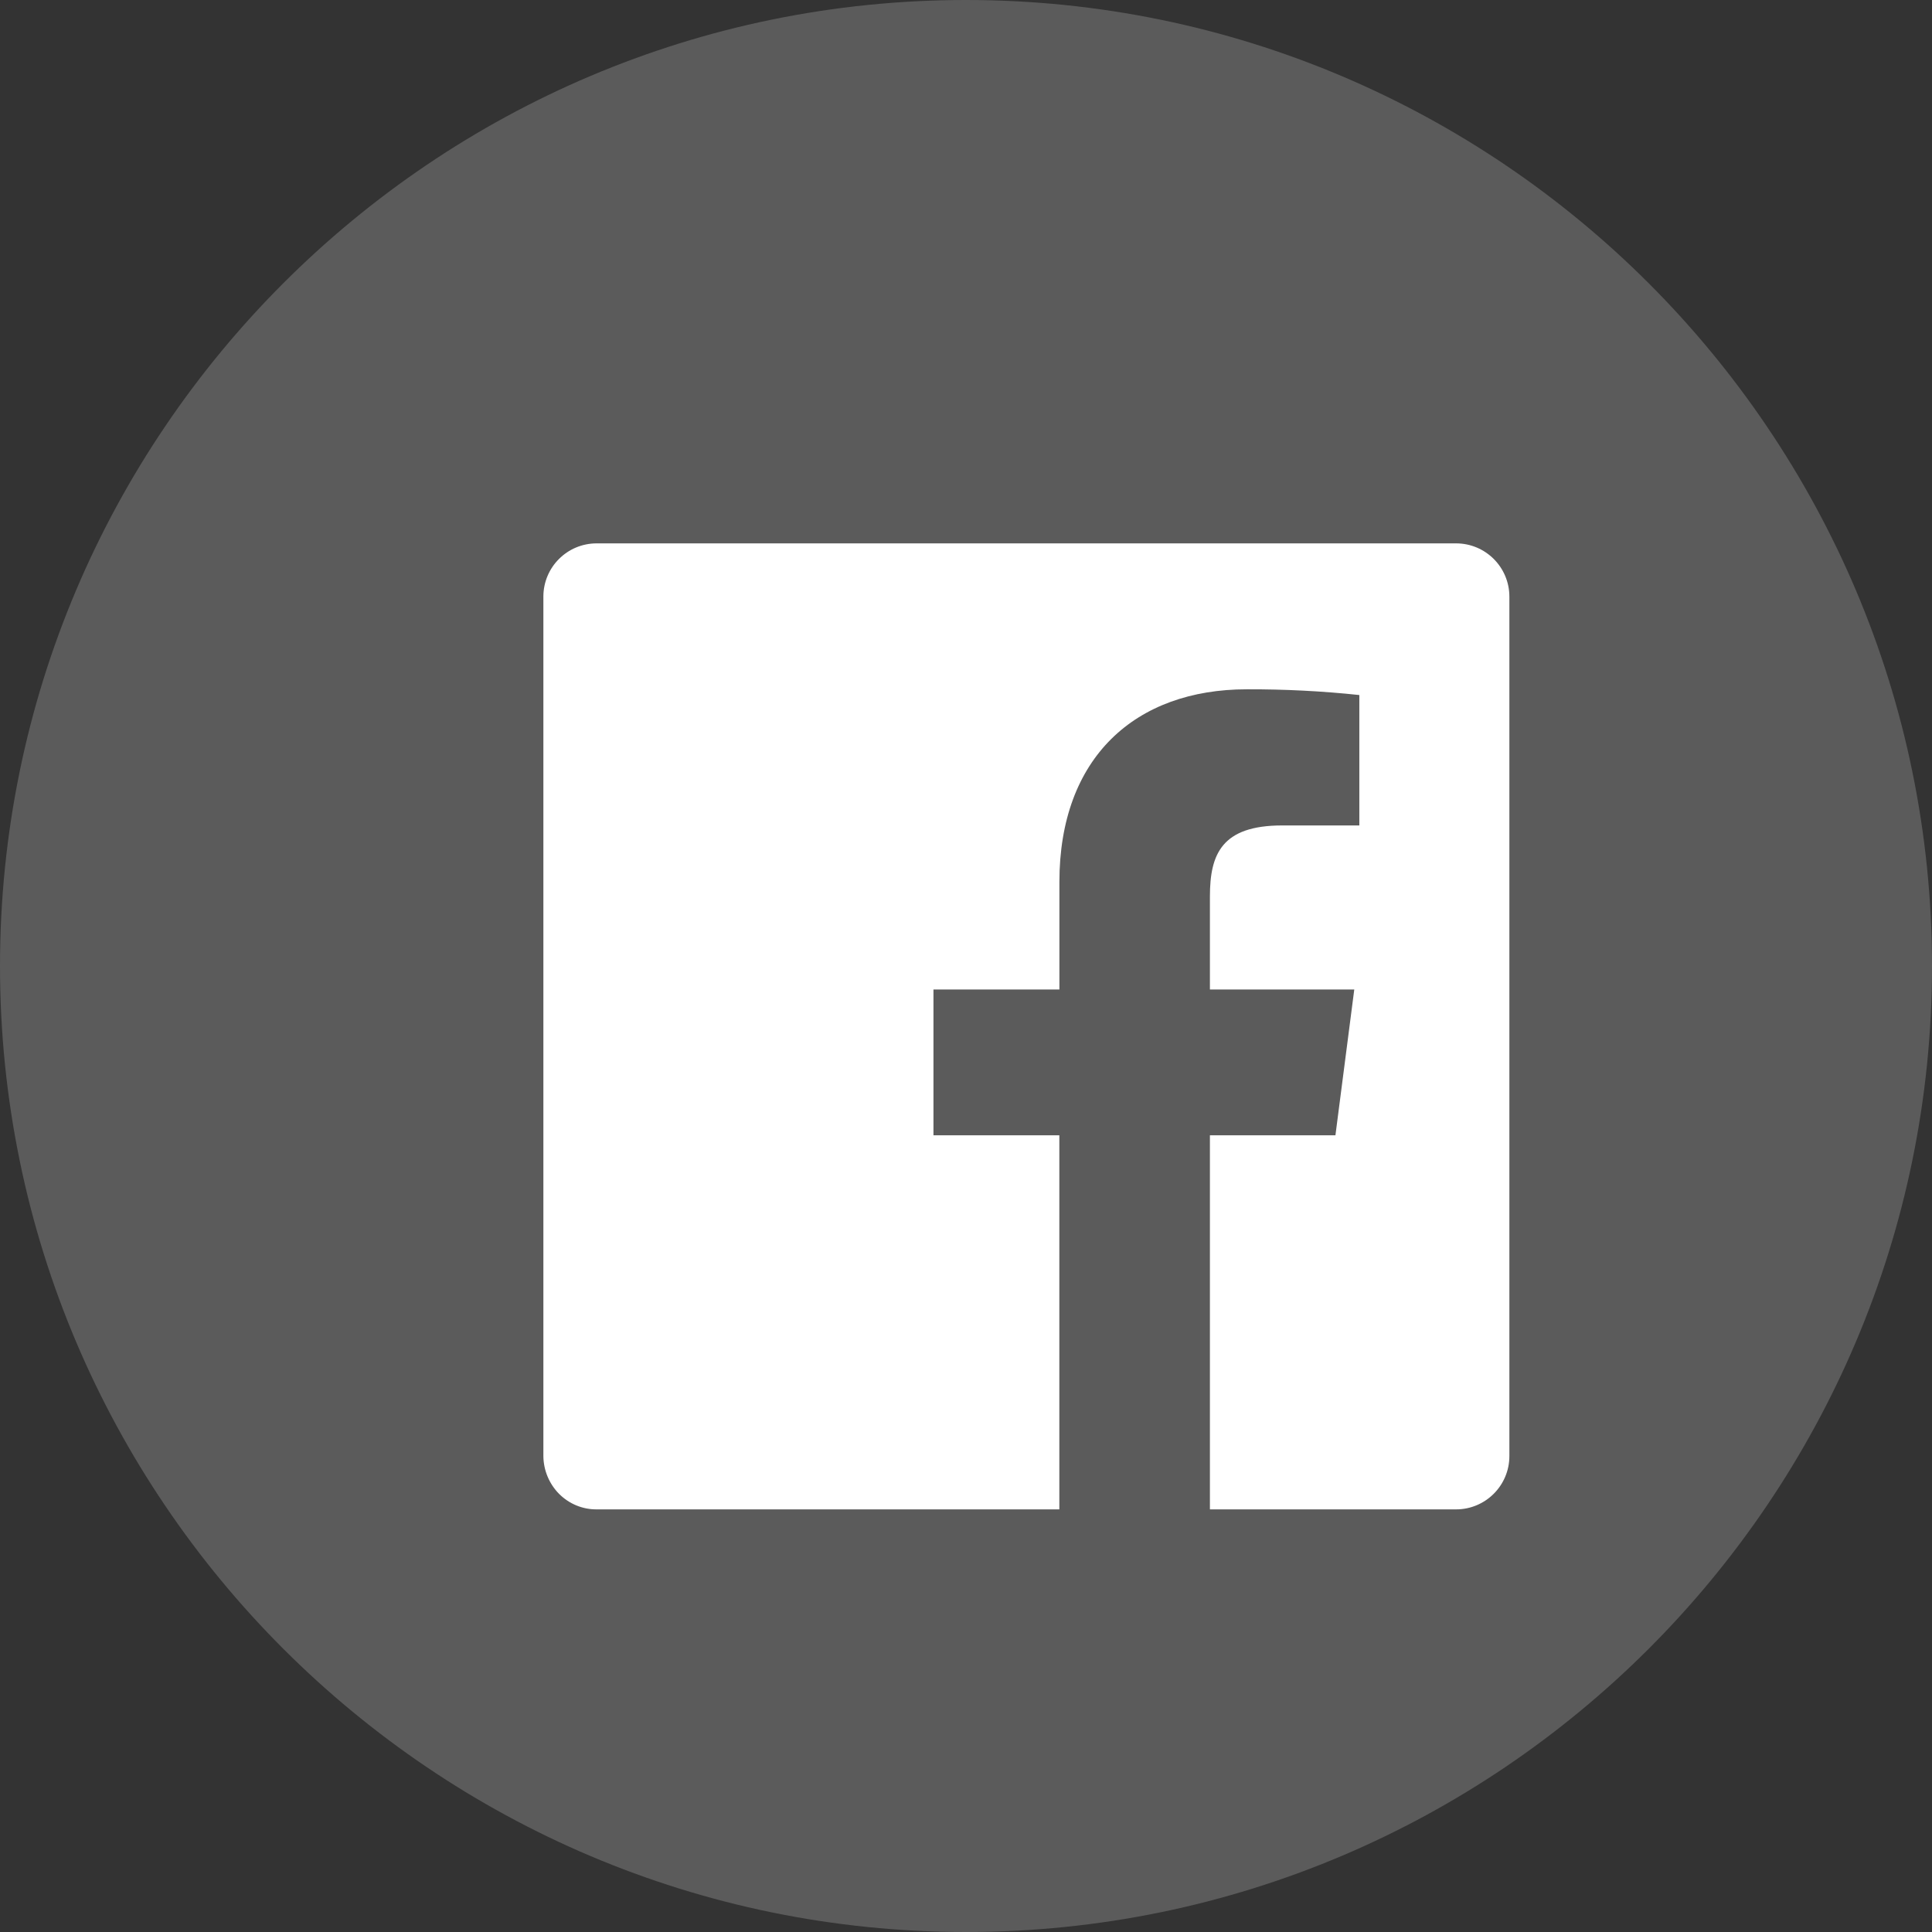
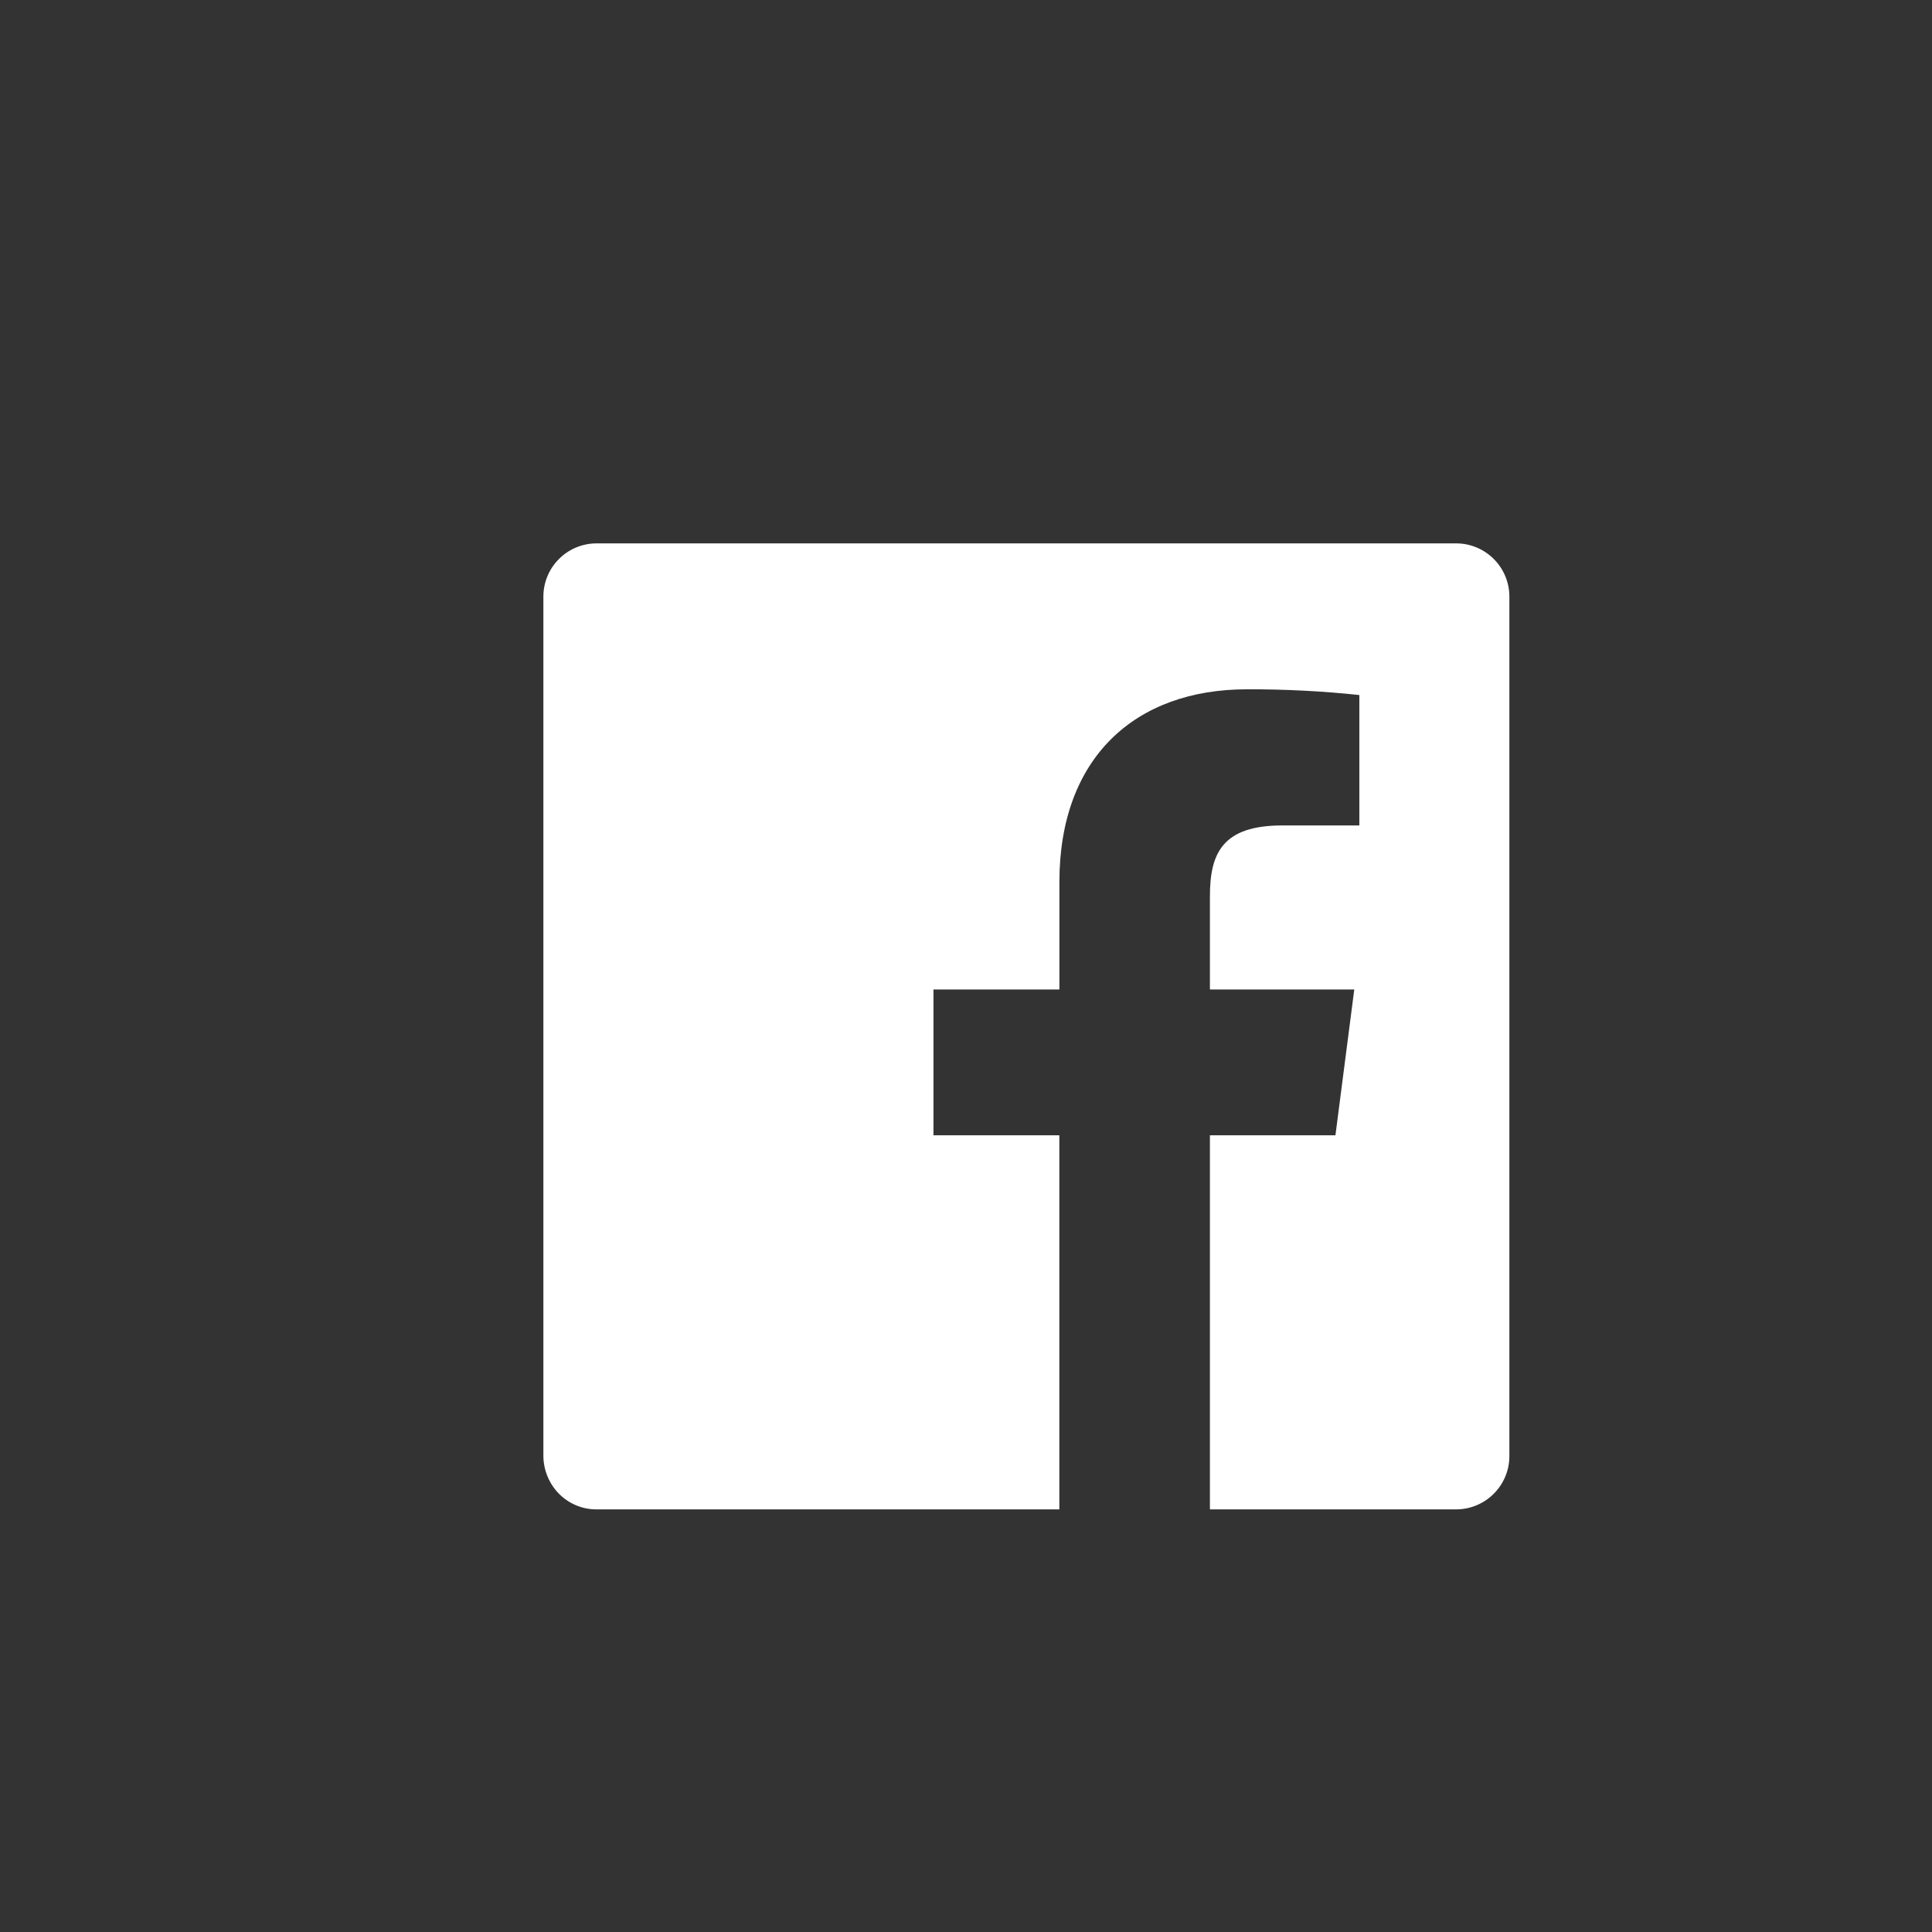
<svg xmlns="http://www.w3.org/2000/svg" width="32px" height="32px" viewBox="0 0 32 32" version="1.1">
  <rect x="0" y="0" width="32" height="32" fill="#333333" stroke="none" />
  <title>icon-fb</title>
  <g id="页面-1" stroke="none" stroke-width="1" fill="none" fill-rule="evenodd">
    <g id="Home" transform="translate(-120, -3184)" fill="#FFFFFF">
      <g id="icon-fb" transform="translate(120, 3184)">
-         <path d="M15.999,32 C7.178,32 0,24.823 0,16.001 C0,7.178 7.178,0 15.999,0 C24.822,0 32,7.178 32,16.001 C32,24.823 24.822,32 15.999,32 Z" id="形状" fill-opacity="0.197" />
        <path d="M25,24.117 C25,24.605 24.604,25 24.117,25 L20.04,25 L20.04,18.804 L22.119,18.804 L22.431,16.389 L20.04,16.389 L20.04,14.848 C20.04,14.149 20.234,13.672 21.236,13.672 L22.515,13.672 L22.515,11.512 C21.896,11.446 21.274,11.415 20.652,11.417 C18.808,11.417 17.547,12.542 17.547,14.609 L17.547,16.389 L15.461,16.389 L15.461,18.804 L17.546,18.804 L17.546,25 L9.883,25 C9.651,25.002 9.428,24.91 9.262,24.745 C9.097,24.579 9.002,24.353 9,24.117 L9,9.883 C9,9.394 9.395,9 9.883,9 L24.117,9 C24.604,9 25,9.394 25,9.883 L25,24.116" id="路径" />
      </g>
    </g>
  </g>
</svg>